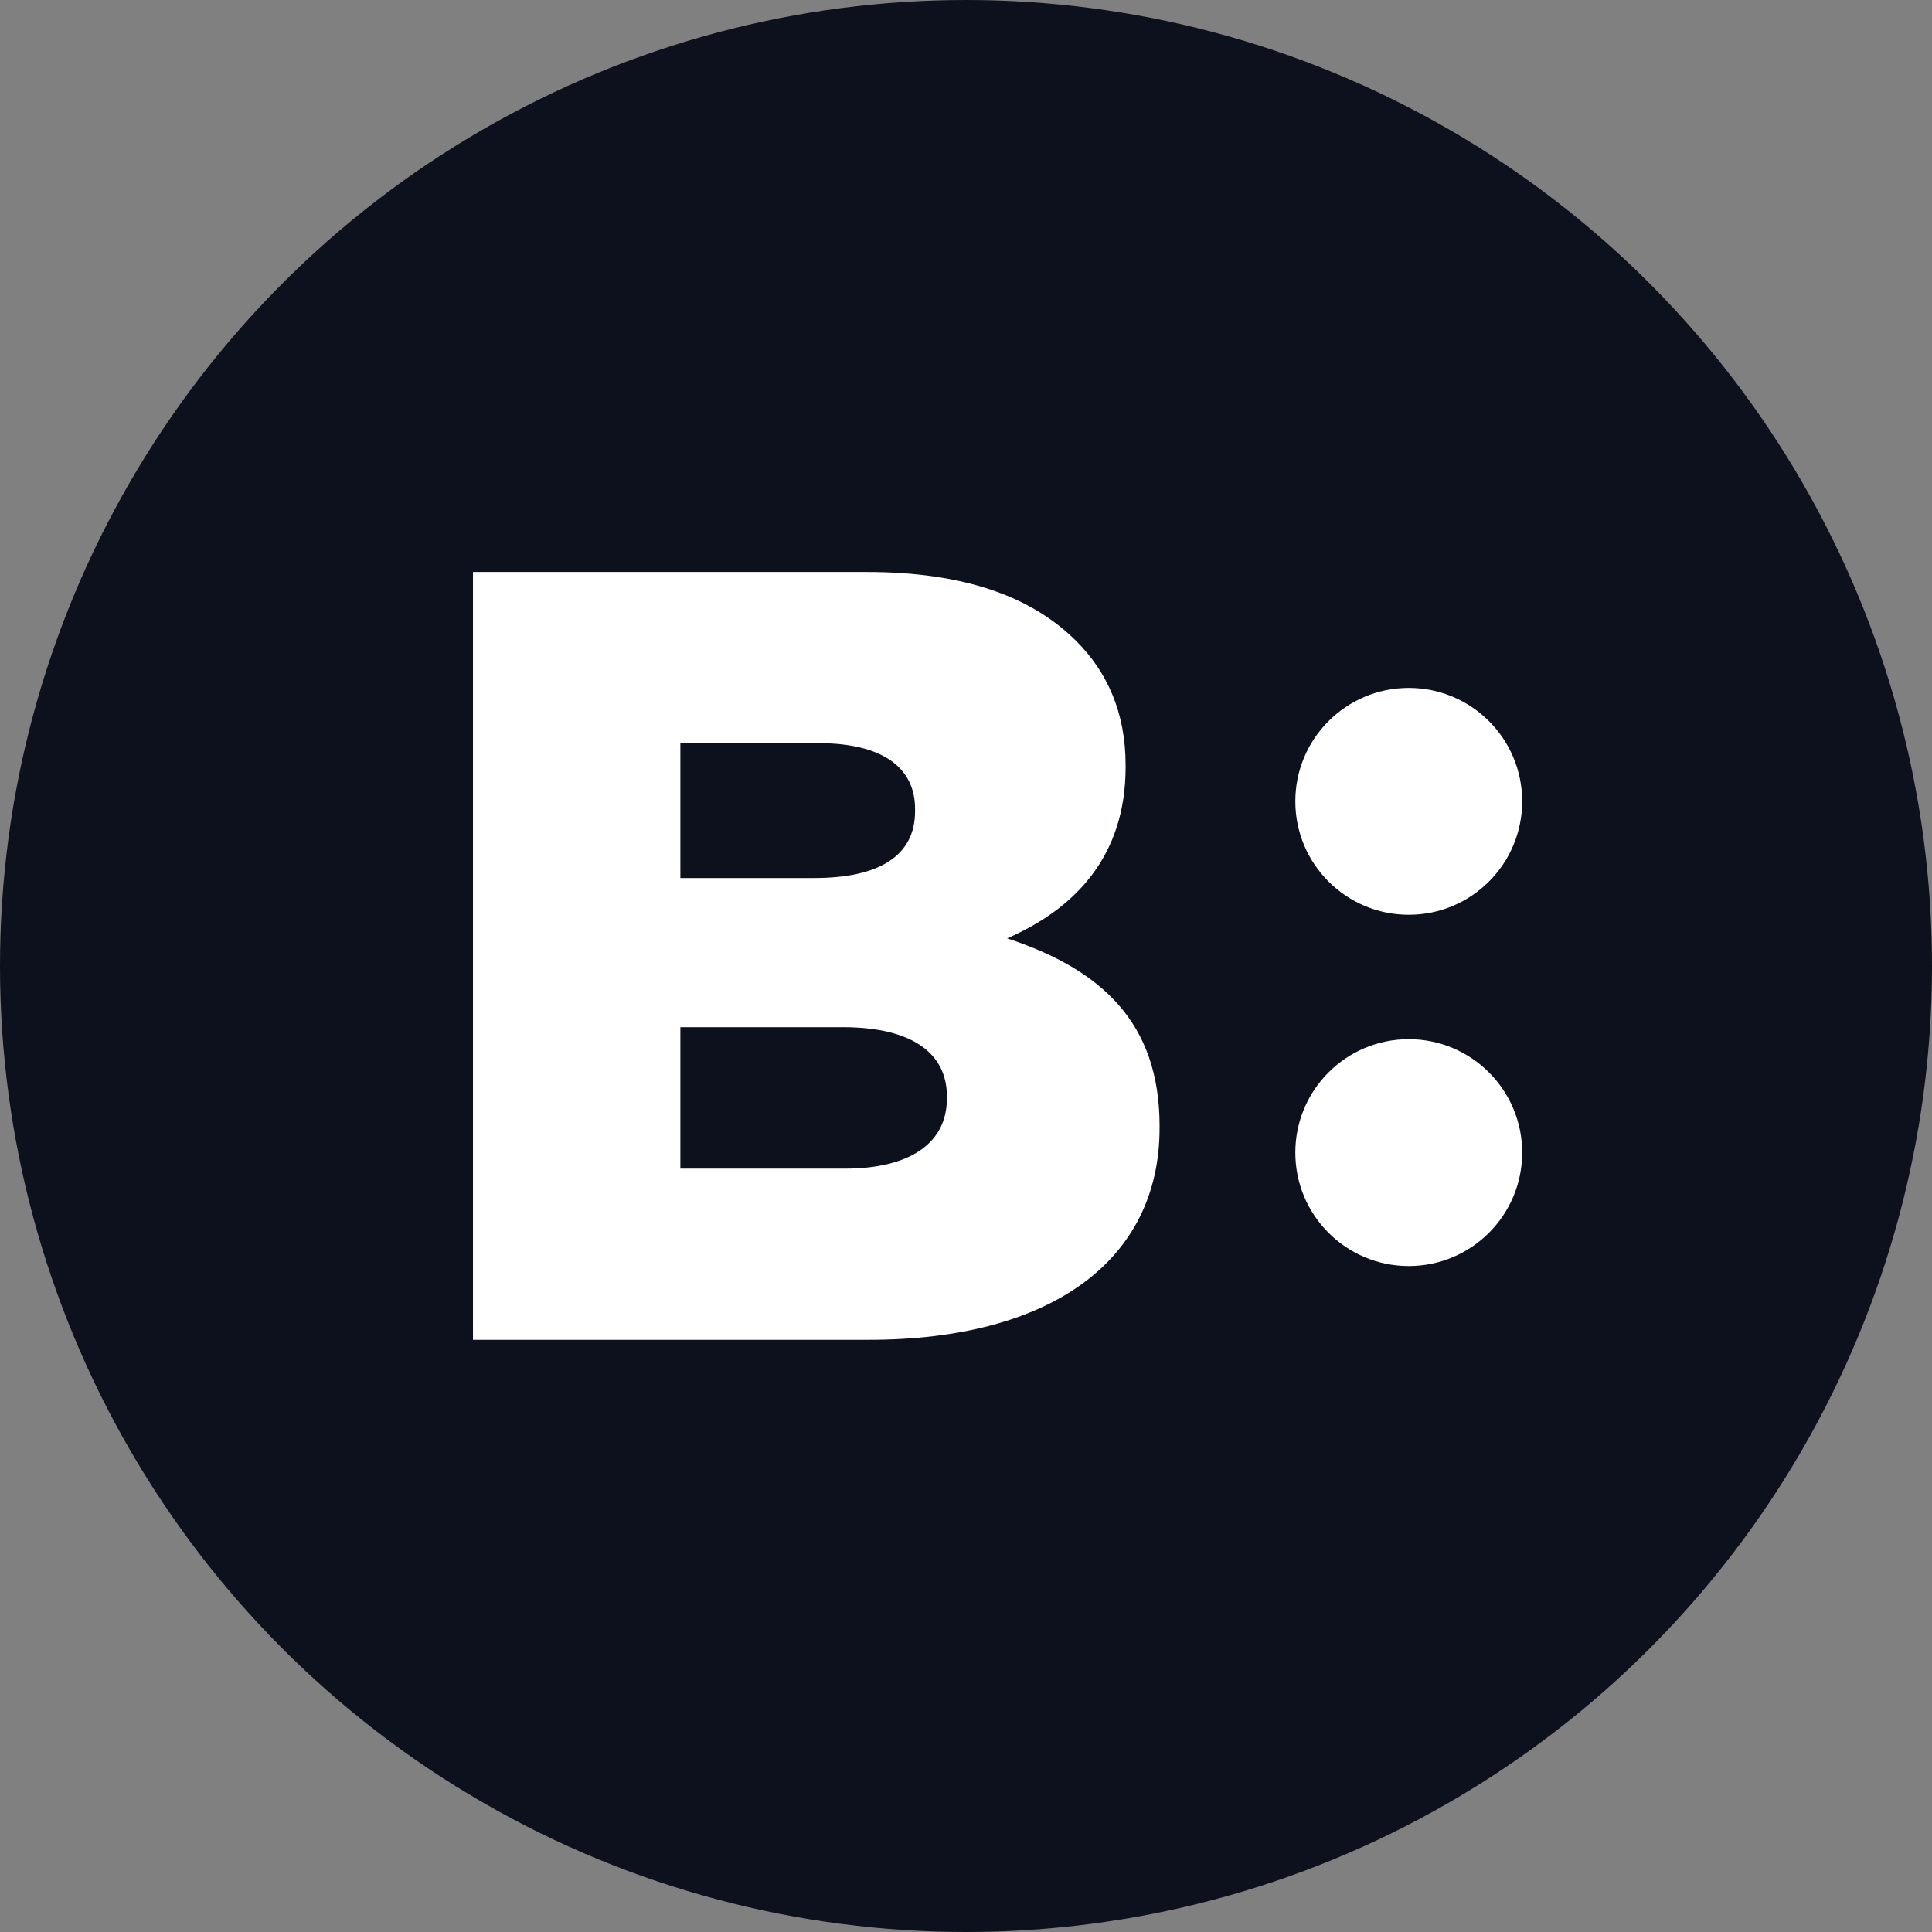
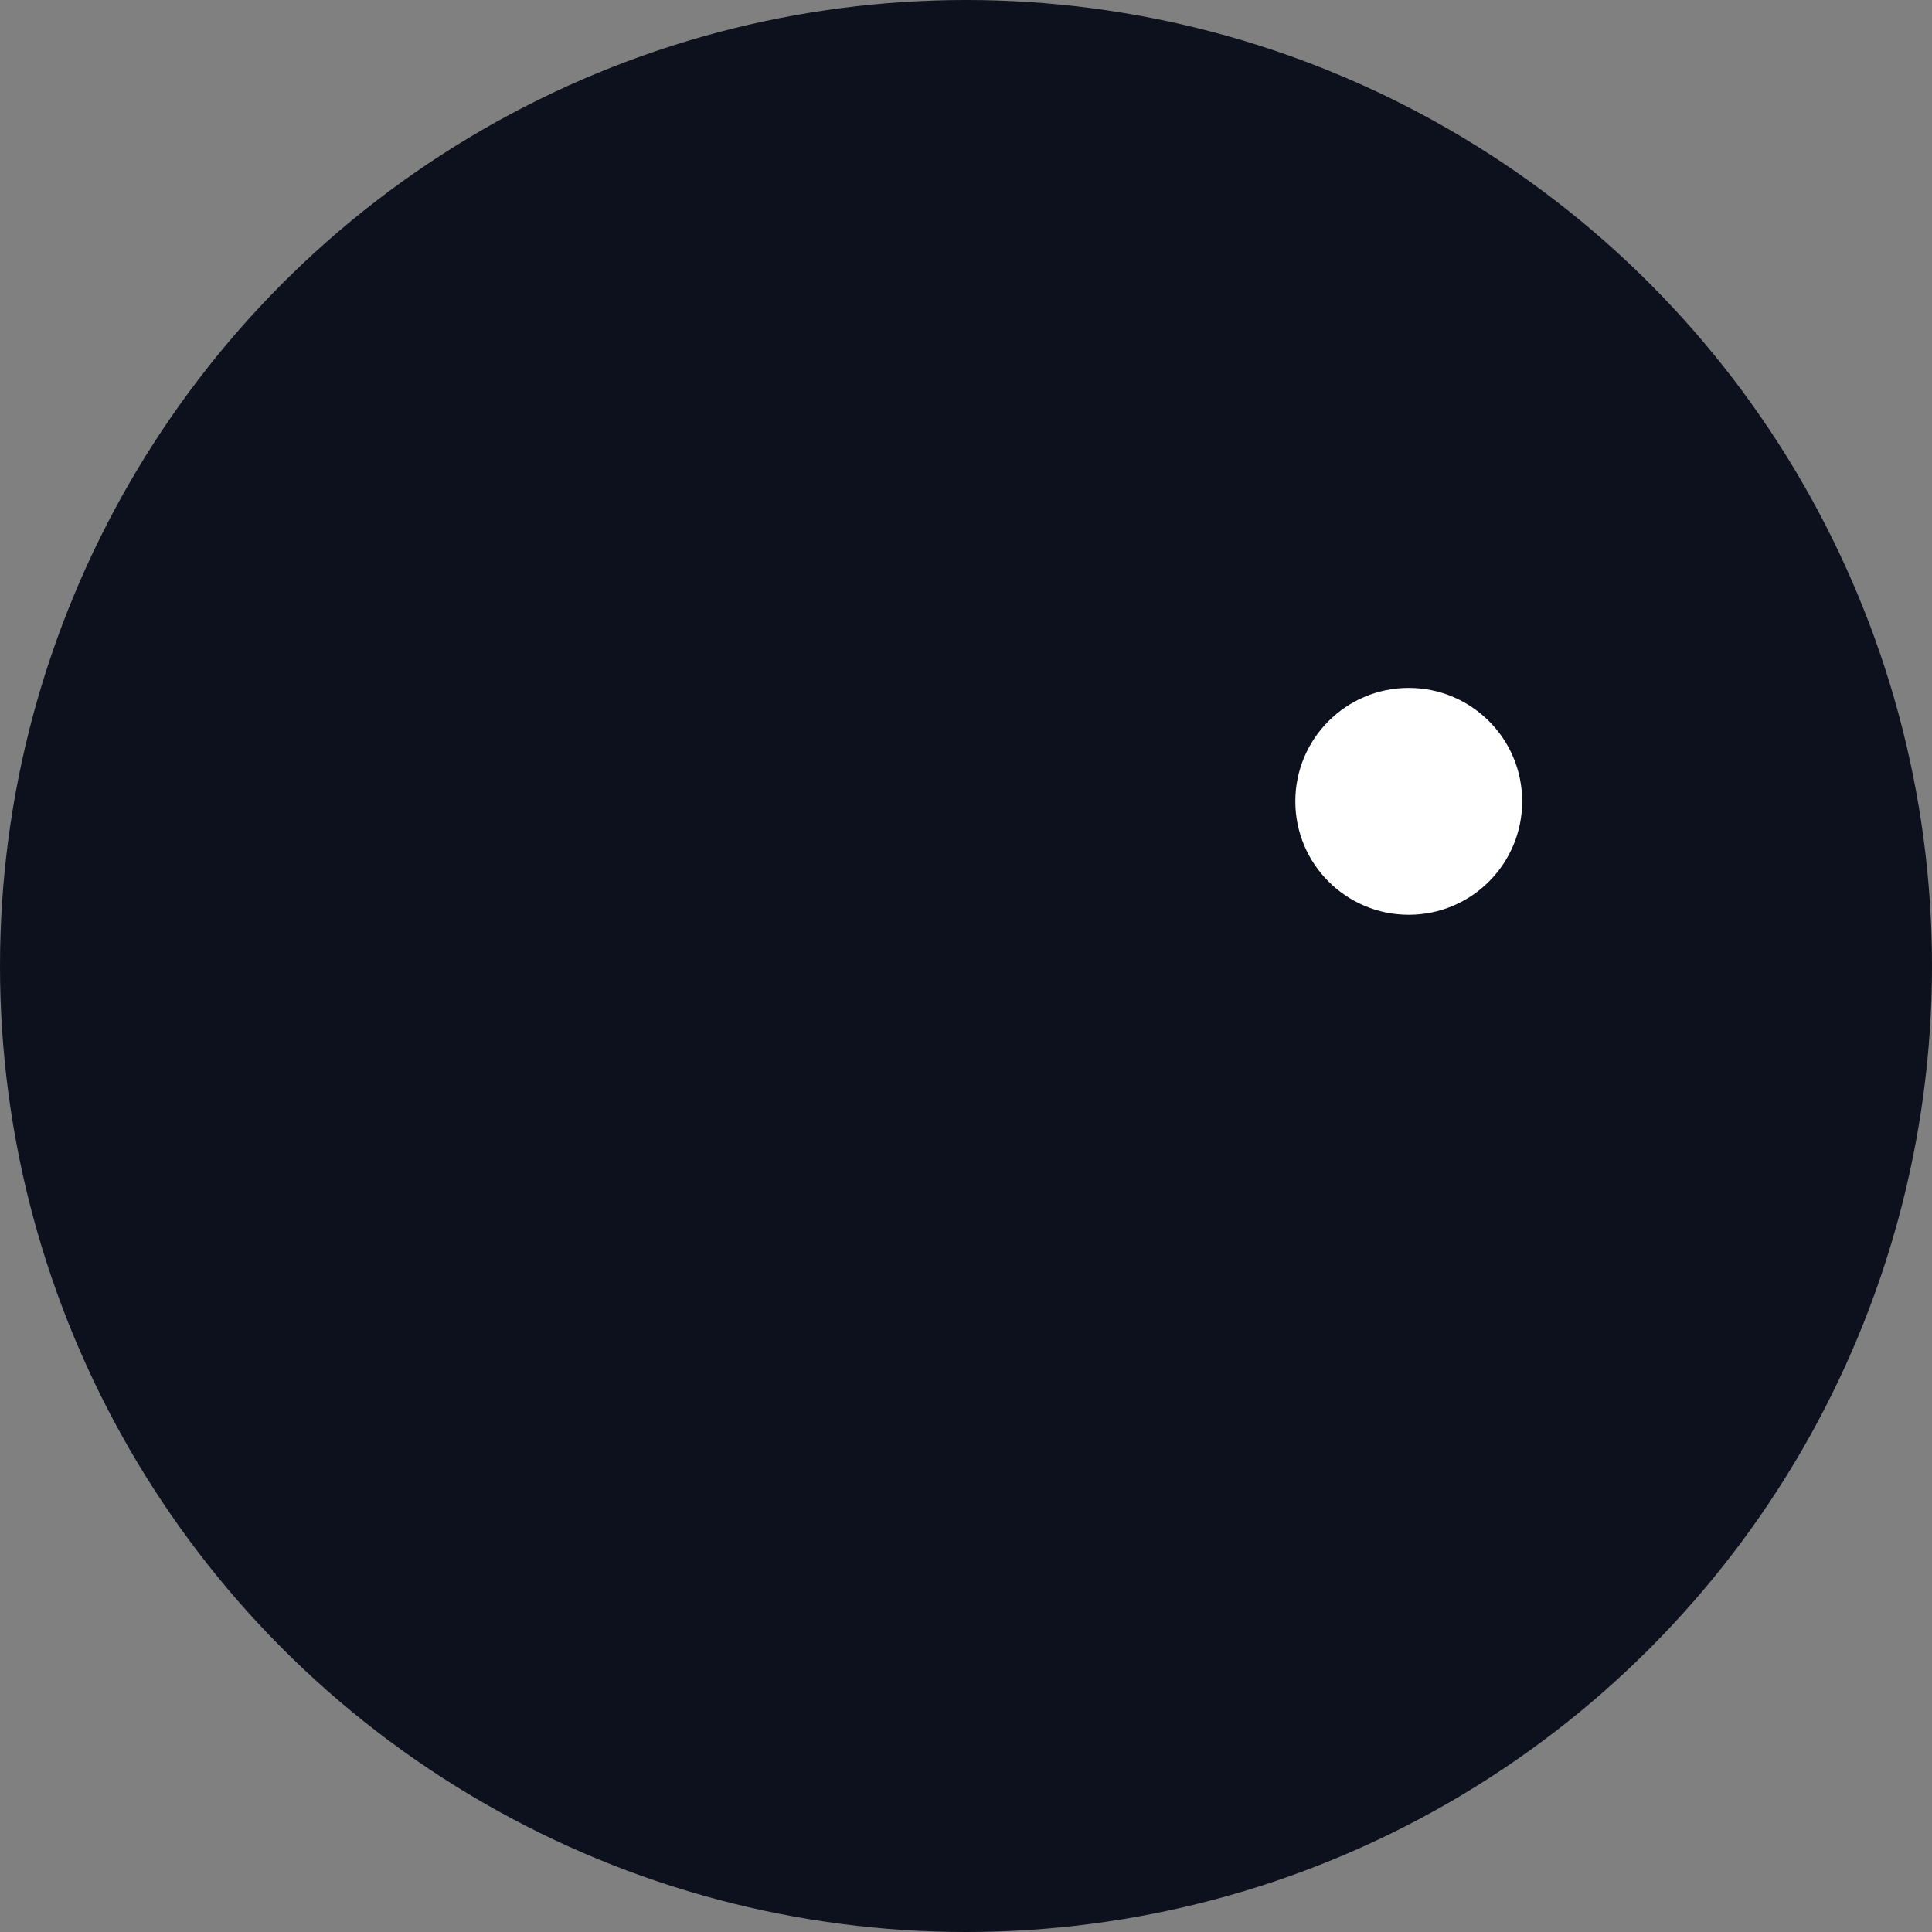
<svg xmlns="http://www.w3.org/2000/svg" id="Layer_1" data-name="Layer 1" viewBox="0 0 264 264">
  <rect x="0" y="0" width="264" height="264" fill="#808080" stroke="none" />
  <circle cx="132" cy="132" r="132" style="fill: #0d111d; stroke-width: 0px;" />
-   <path d="M64.64,78.16h53.8c13.19,0,22.48,3.3,28.63,9.44,4.2,4.2,6.74,9.74,6.74,16.94v.3c0,12.14-6.89,19.33-16.19,23.38,12.74,4.2,20.83,11.39,20.83,25.63v.3c0,17.98-14.69,28.93-39.72,28.93h-54.1v-104.91ZM111.25,119.98c8.84,0,13.79-3,13.79-9.14v-.3c0-5.69-4.5-8.99-13.19-8.99h-18.88v18.43h18.28ZM115.45,159.69c8.84,0,13.94-3.45,13.94-9.59v-.3c0-5.7-4.5-9.44-14.24-9.44h-22.18v19.33h22.48Z" style="fill: #fff; stroke-width: 0px;" />
  <circle cx="192.5" cy="109.5" r="15.5" style="fill: #fff; stroke-width: 0px;" />
-   <circle cx="192.5" cy="157.5" r="15.5" style="fill: #fff; stroke-width: 0px;" />
</svg>